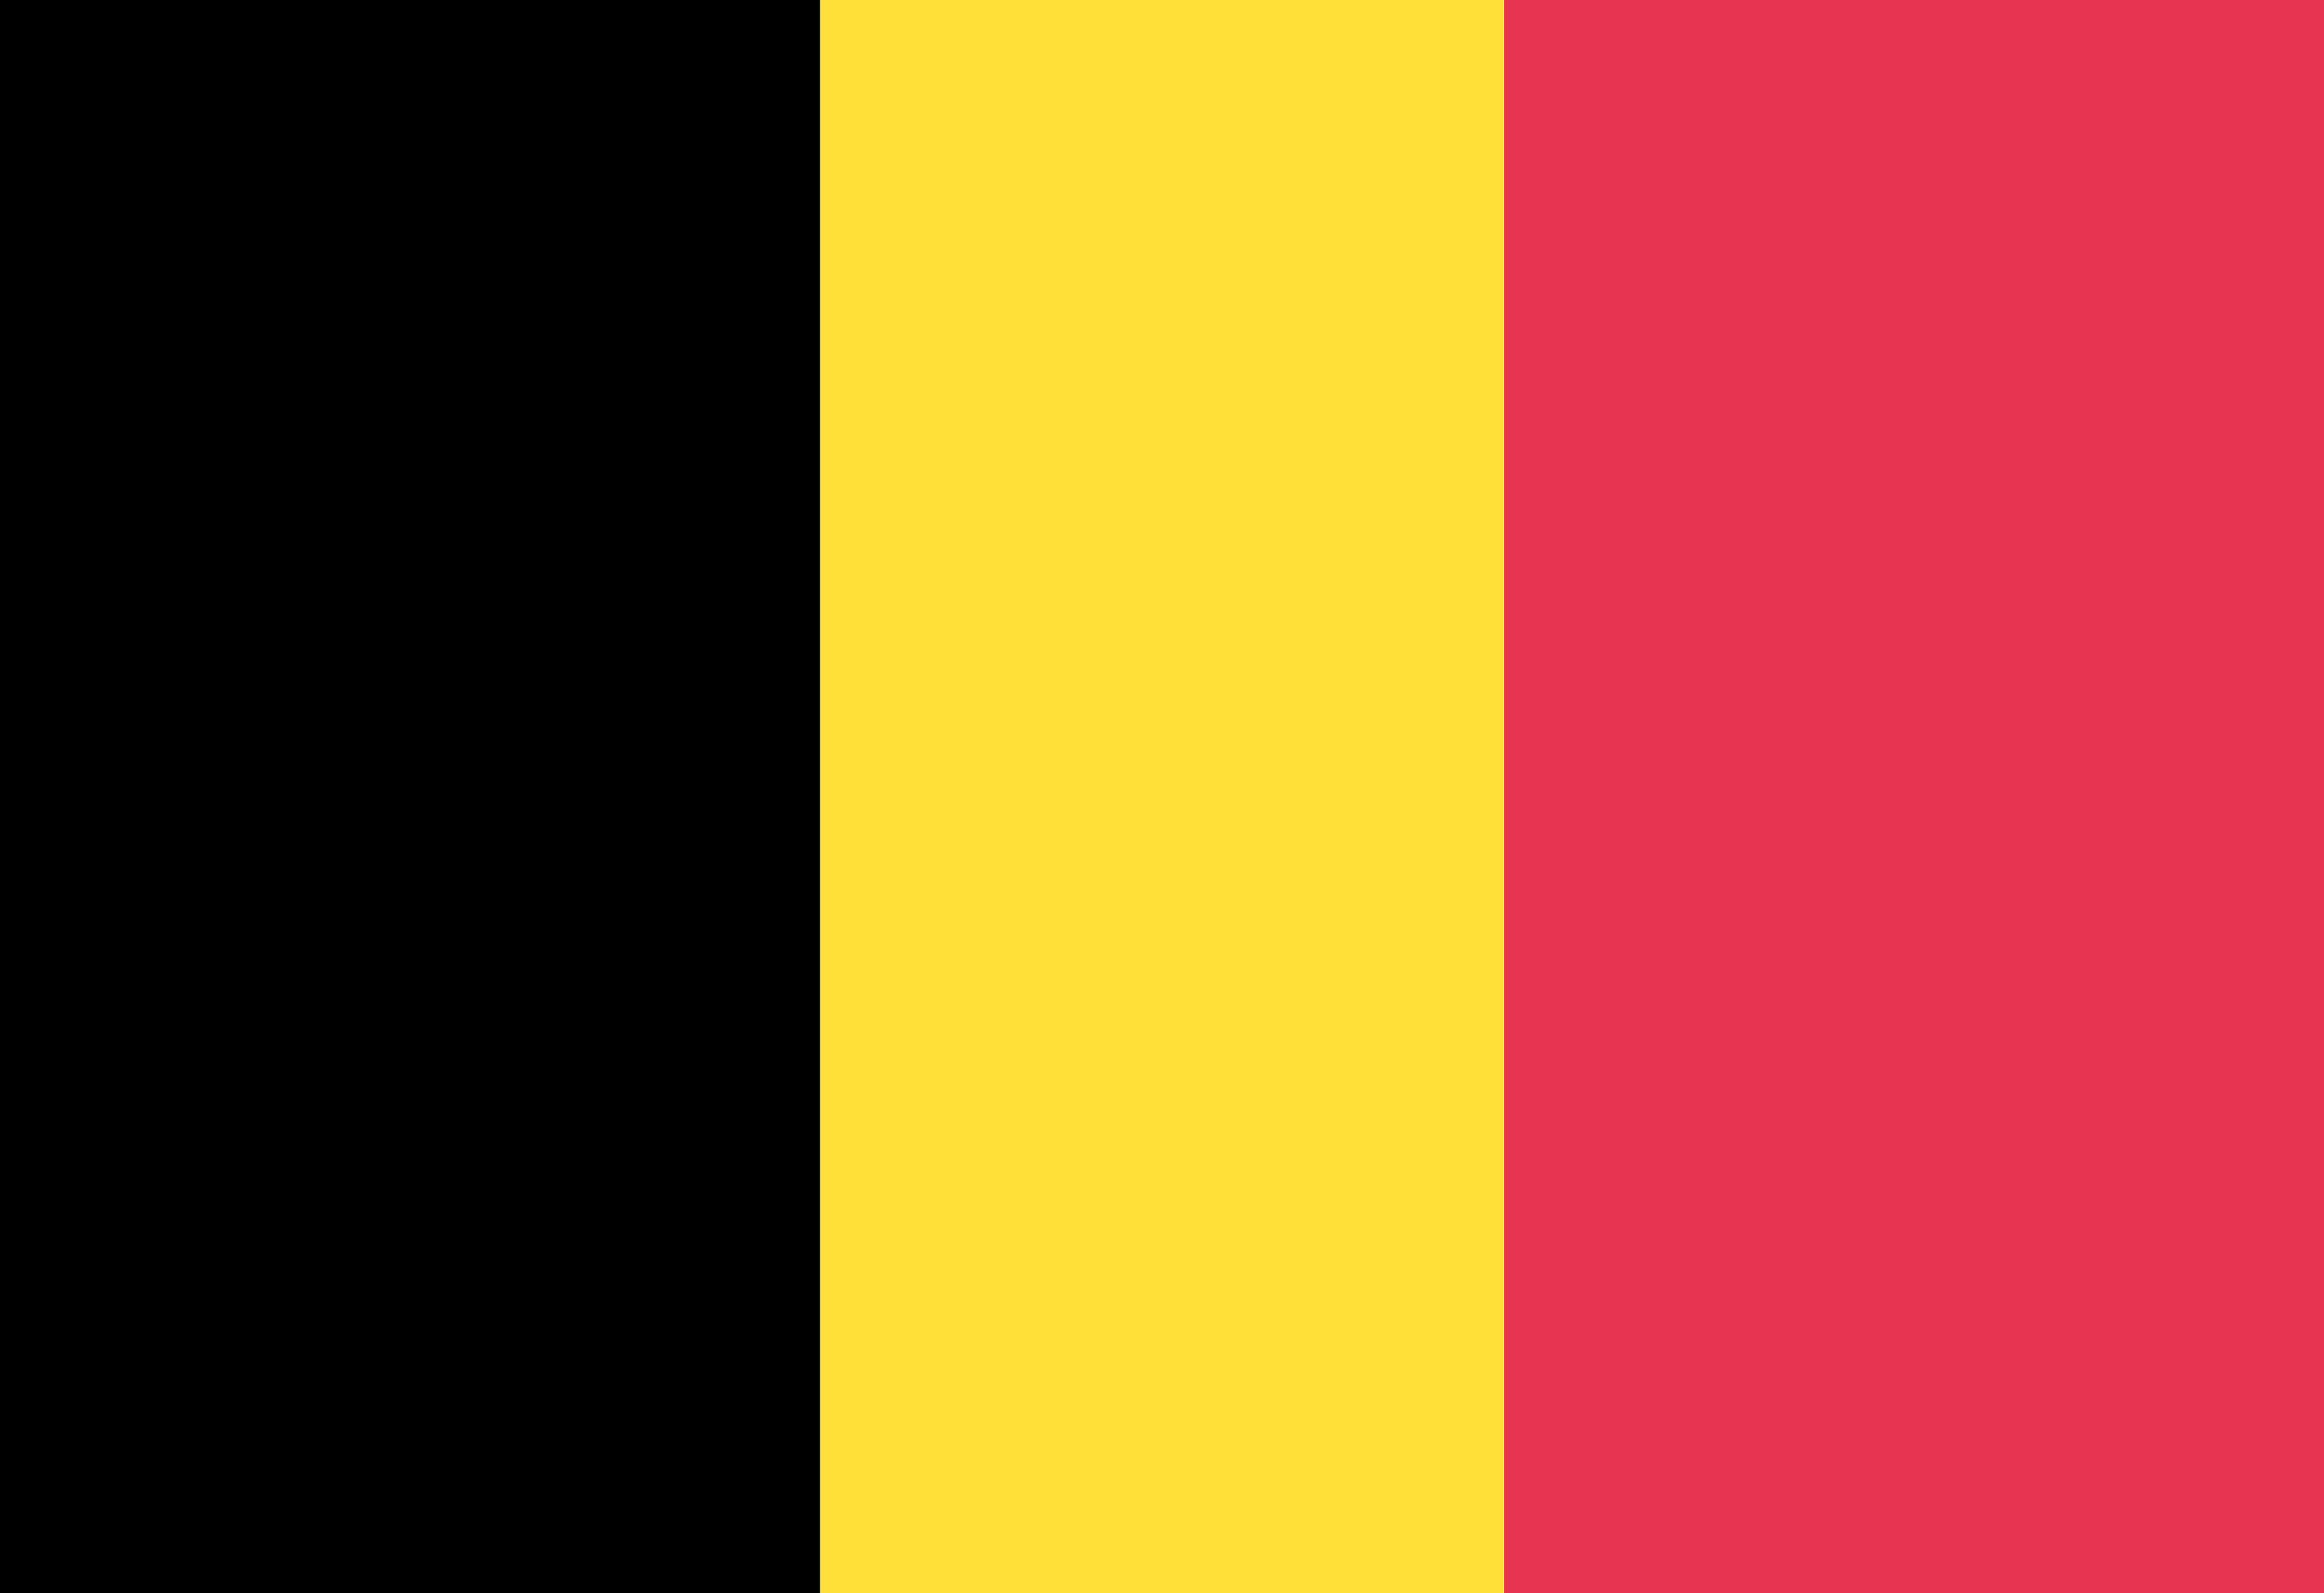
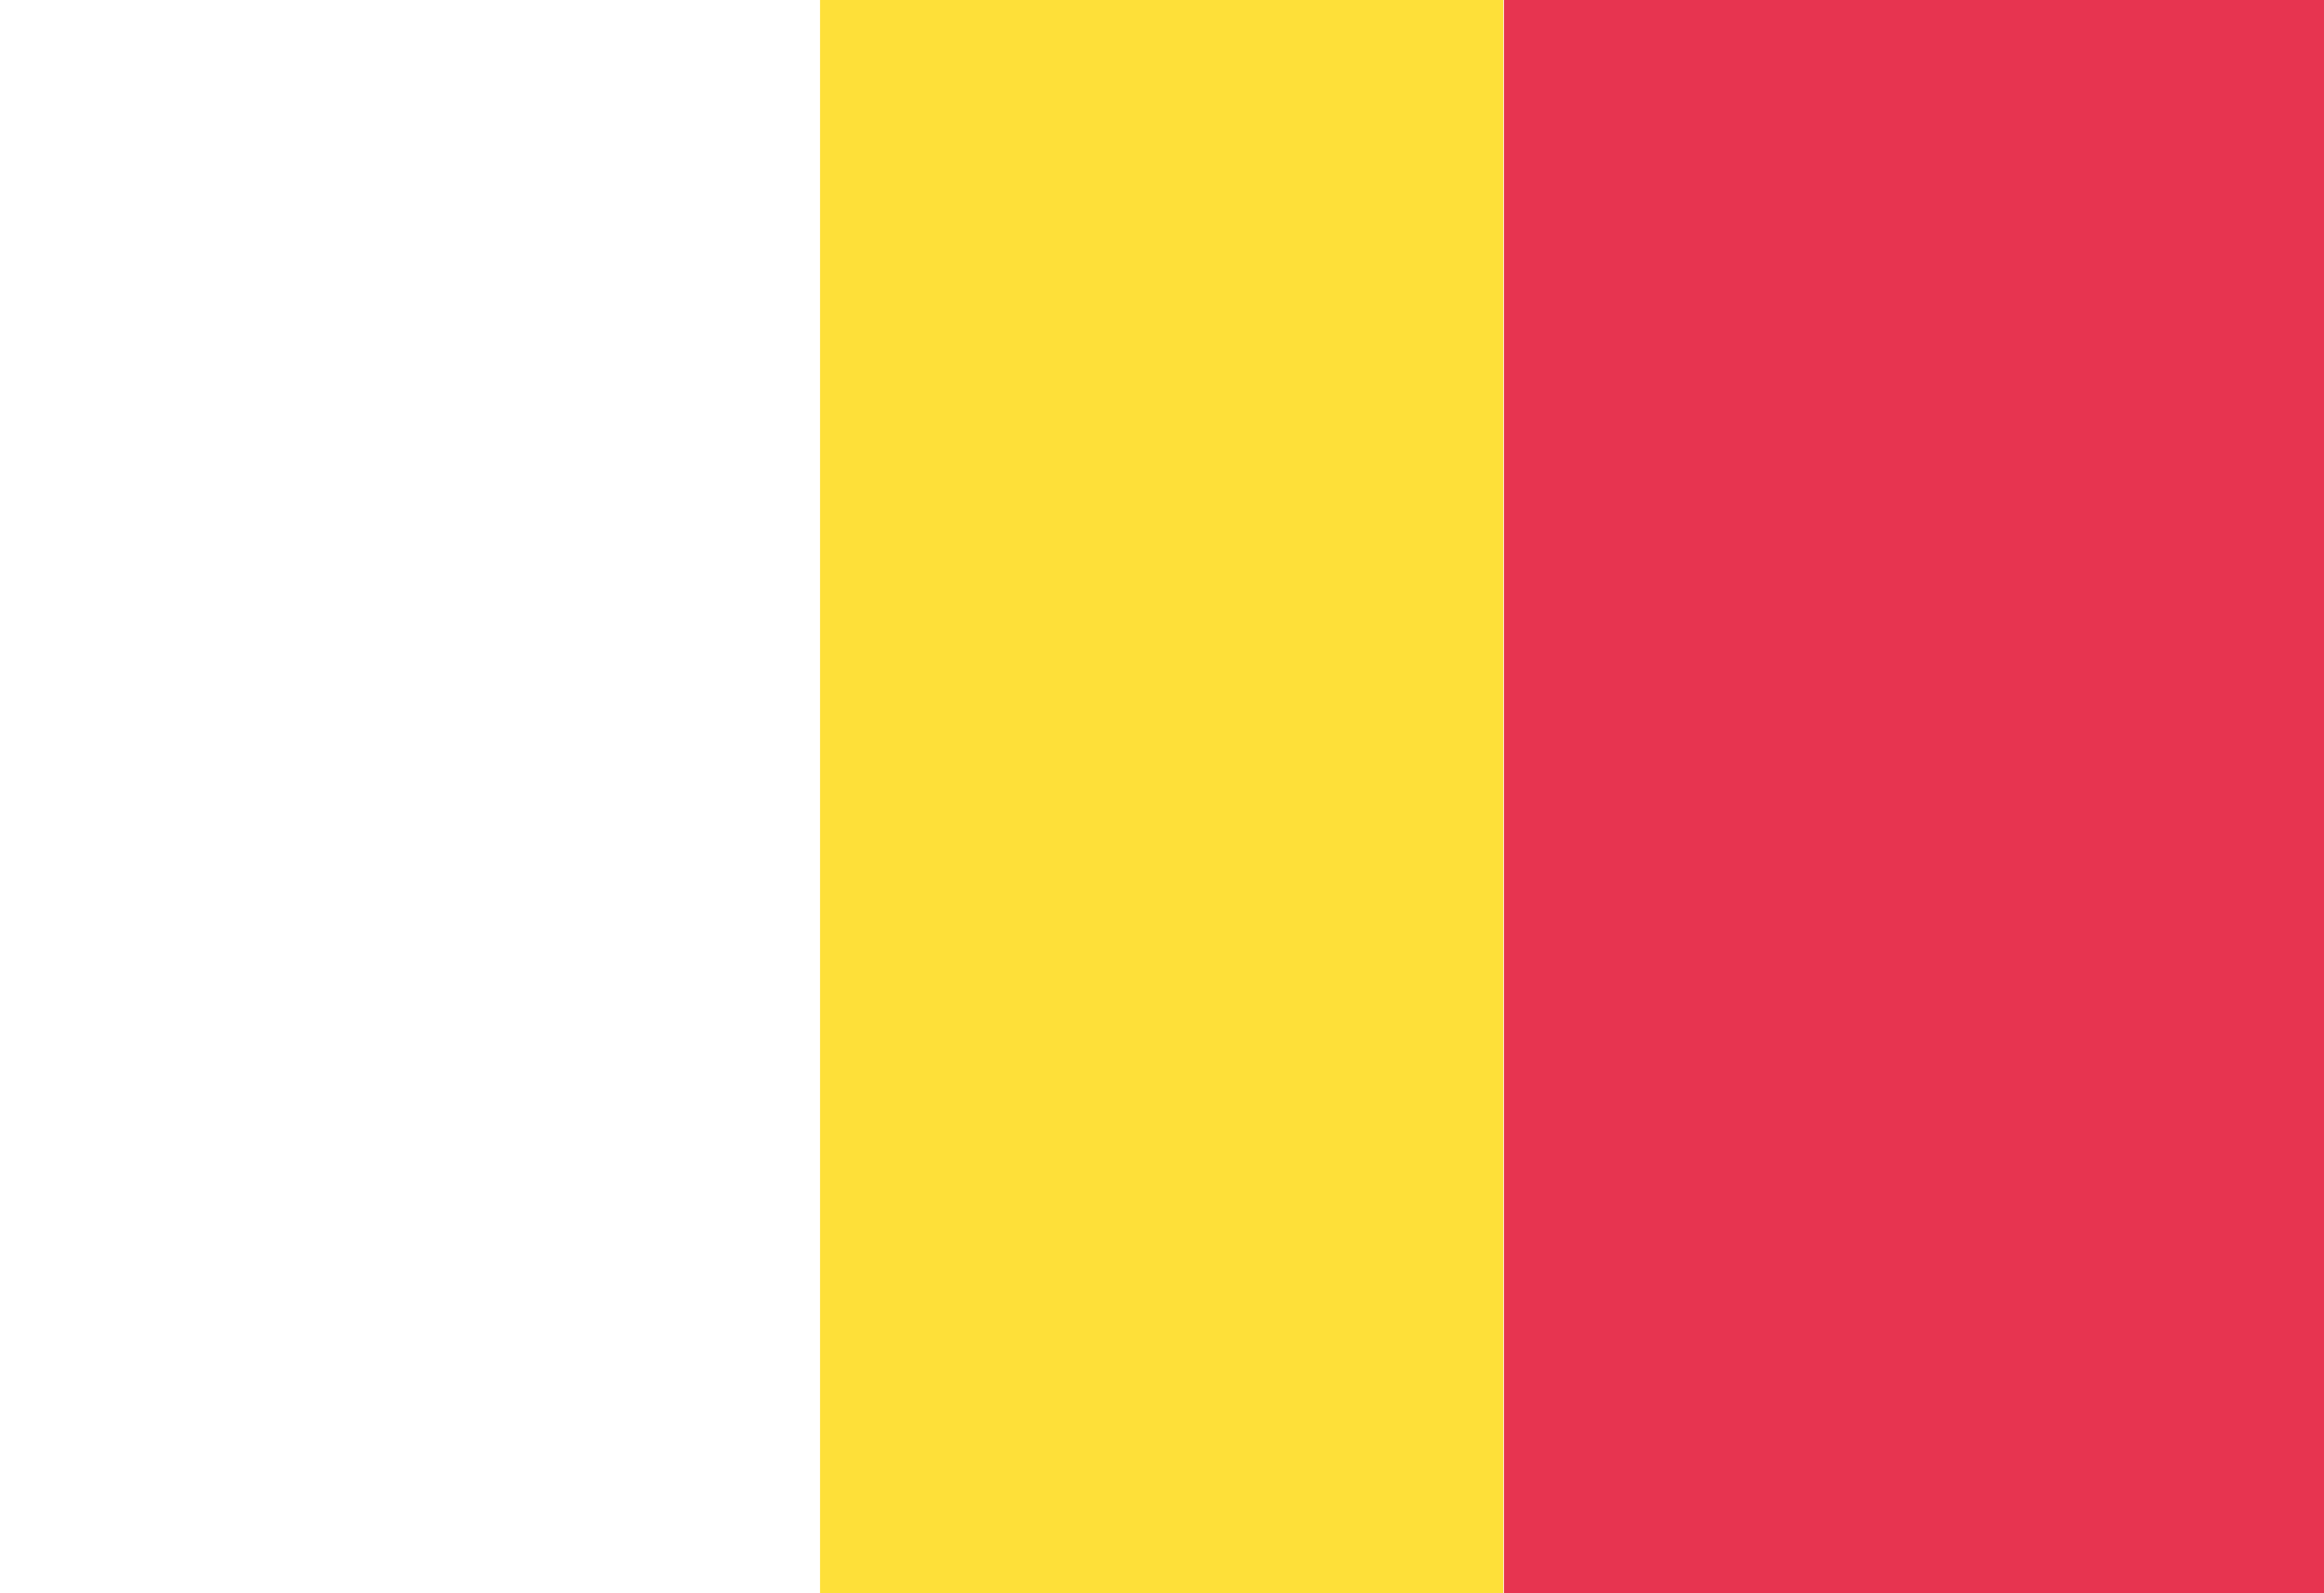
<svg xmlns="http://www.w3.org/2000/svg" id="Calque_1" data-name="Calque 1" viewBox="0 0 35 24">
  <defs>
    <style>
      .cls-1 {
        fill: #fee039;
      }

      .cls-1, .cls-2, .cls-3 {
        stroke-width: 0px;
      }

      .cls-2 {
        fill: #e73450;
      }

      .cls-3 {
        fill: #000;
      }
    </style>
  </defs>
  <g id="Groupe_177" data-name="Groupe 177">
    <rect id="Rectangle_1976" data-name="Rectangle 1976" class="cls-2" x="22.65" width="12.35" height="24" />
    <rect id="Rectangle_1977" data-name="Rectangle 1977" class="cls-1" x="12.35" width="10.29" height="24" />
-     <rect id="Rectangle_1978" data-name="Rectangle 1978" class="cls-3" x="0" width="12.35" height="24" />
  </g>
</svg>